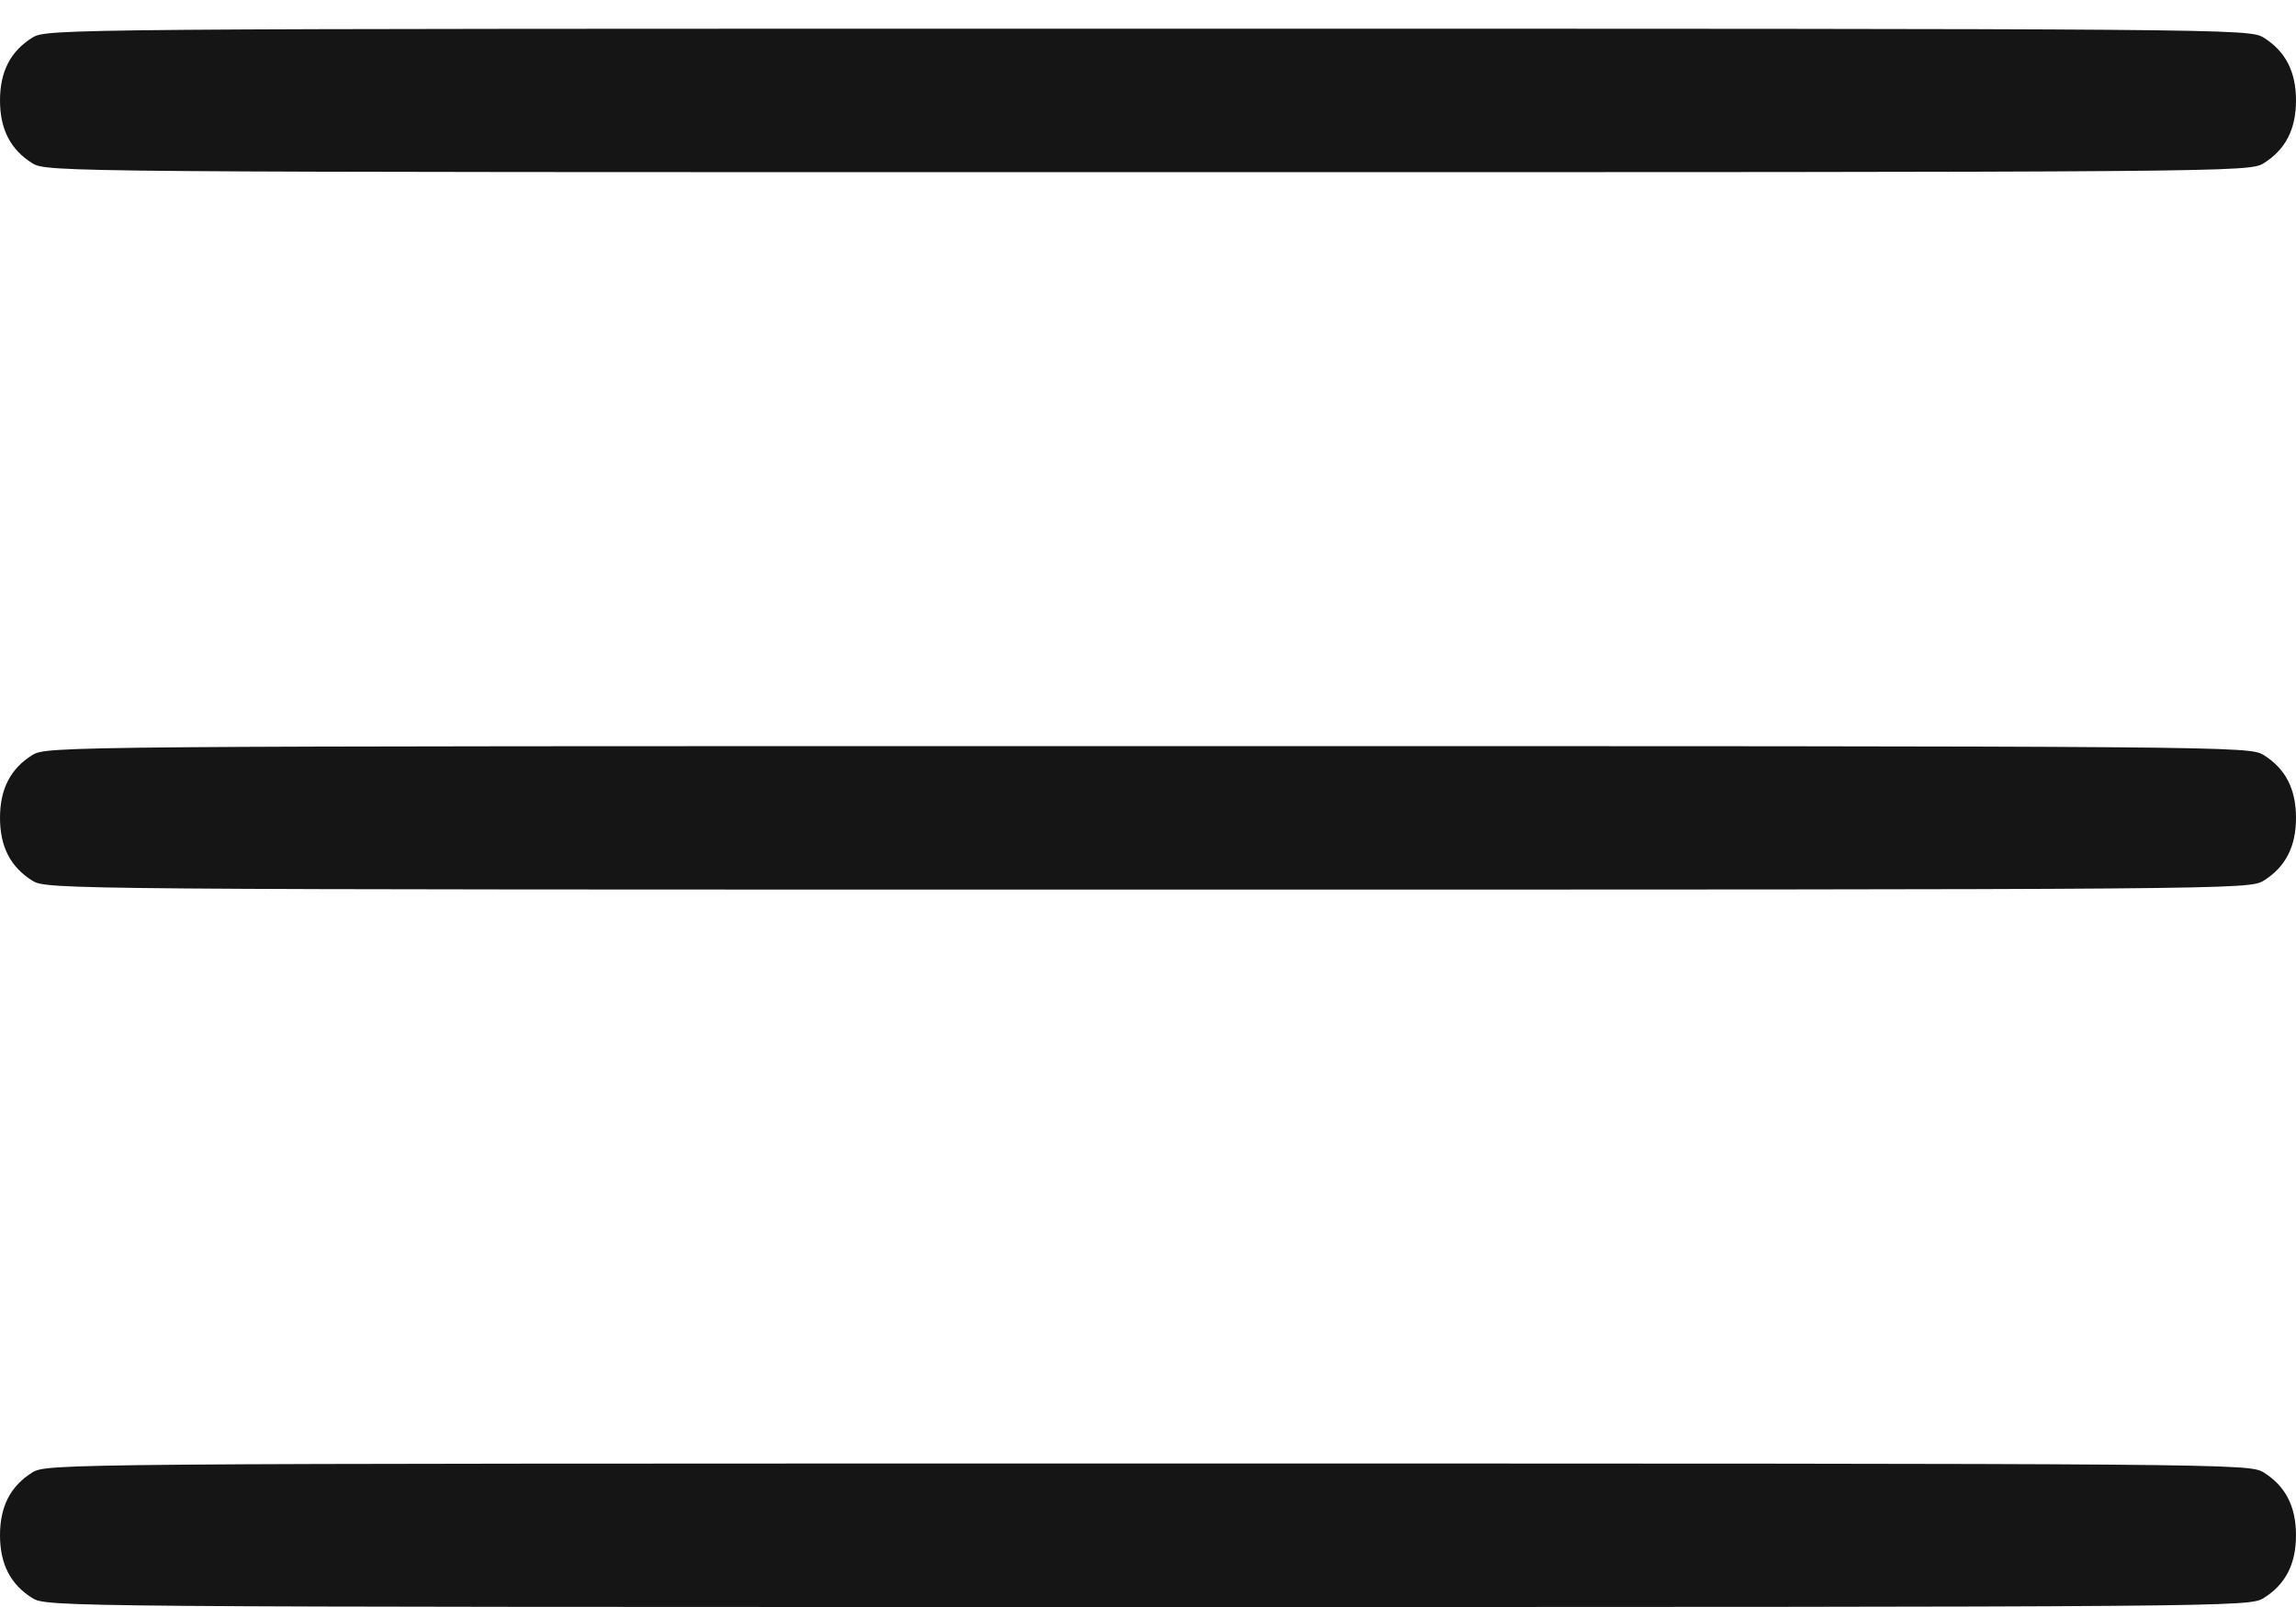
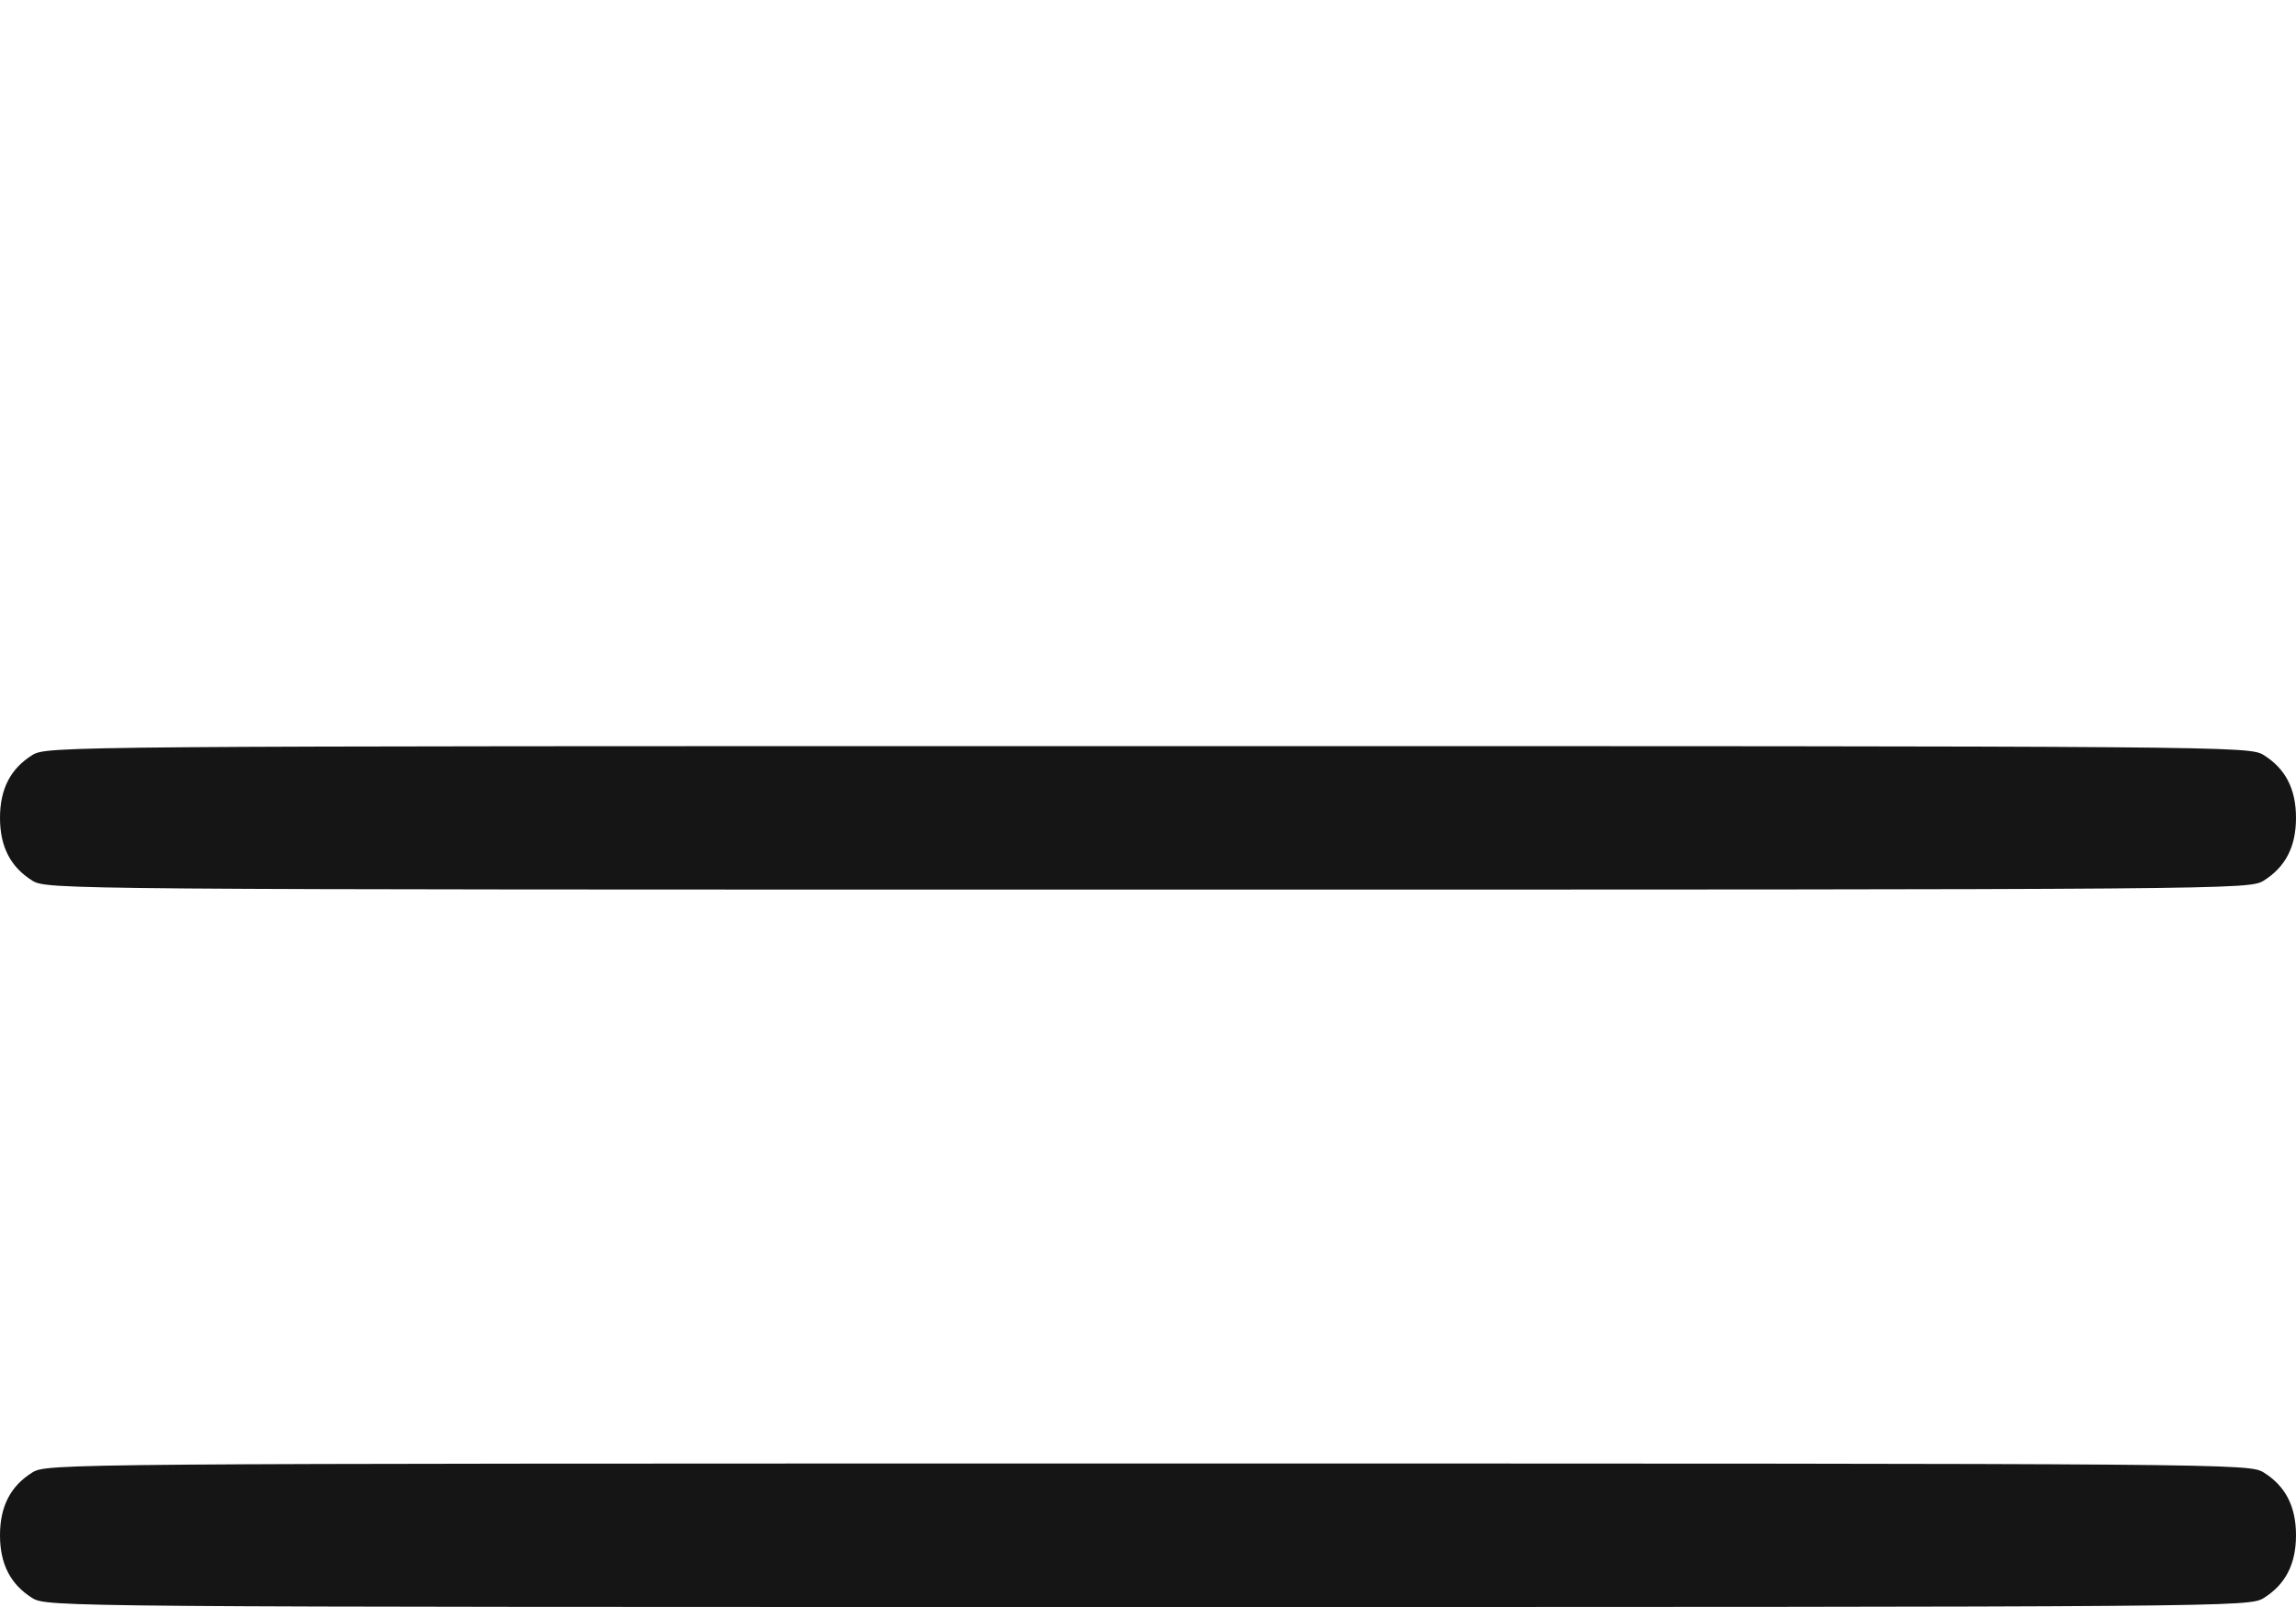
<svg xmlns="http://www.w3.org/2000/svg" width="60" height="42" viewBox="0 0 60 42" fill="none">
-   <path d="M0.844 0.984C0.281 1.336 0 1.863 0 2.625C0 3.387 0.281 3.914 0.844 4.266C1.23 4.5 1.5 4.5 30 4.5C58.5 4.5 58.77 4.5 59.156 4.266C59.719 3.914 60 3.387 60 2.625C60 1.863 59.719 1.336 59.156 0.984C58.77 0.75 58.5 0.75 30 0.75C1.5 0.75 1.23 0.75 0.844 0.984Z" fill="#151515" />
  <path d="M0.844 19.734C0.281 20.086 0 20.613 0 21.375C0 22.137 0.281 22.664 0.844 23.016C1.23 23.25 1.5 23.25 30 23.25C58.5 23.25 58.77 23.25 59.156 23.016C59.719 22.664 60 22.137 60 21.375C60 20.613 59.719 20.086 59.156 19.734C58.77 19.5 58.5 19.5 30 19.5C1.5 19.5 1.23 19.5 0.844 19.734Z" fill="#151515" />
  <path d="M0.844 38.484C0.281 38.836 0 39.363 0 40.125C0 40.887 0.281 41.414 0.844 41.766C1.23 42 1.5 42 30 42C58.5 42 58.77 42 59.156 41.766C59.719 41.414 60 40.887 60 40.125C60 39.363 59.719 38.836 59.156 38.484C58.77 38.25 58.5 38.25 30 38.25C1.5 38.25 1.23 38.25 0.844 38.484Z" fill="#151515" />
</svg>